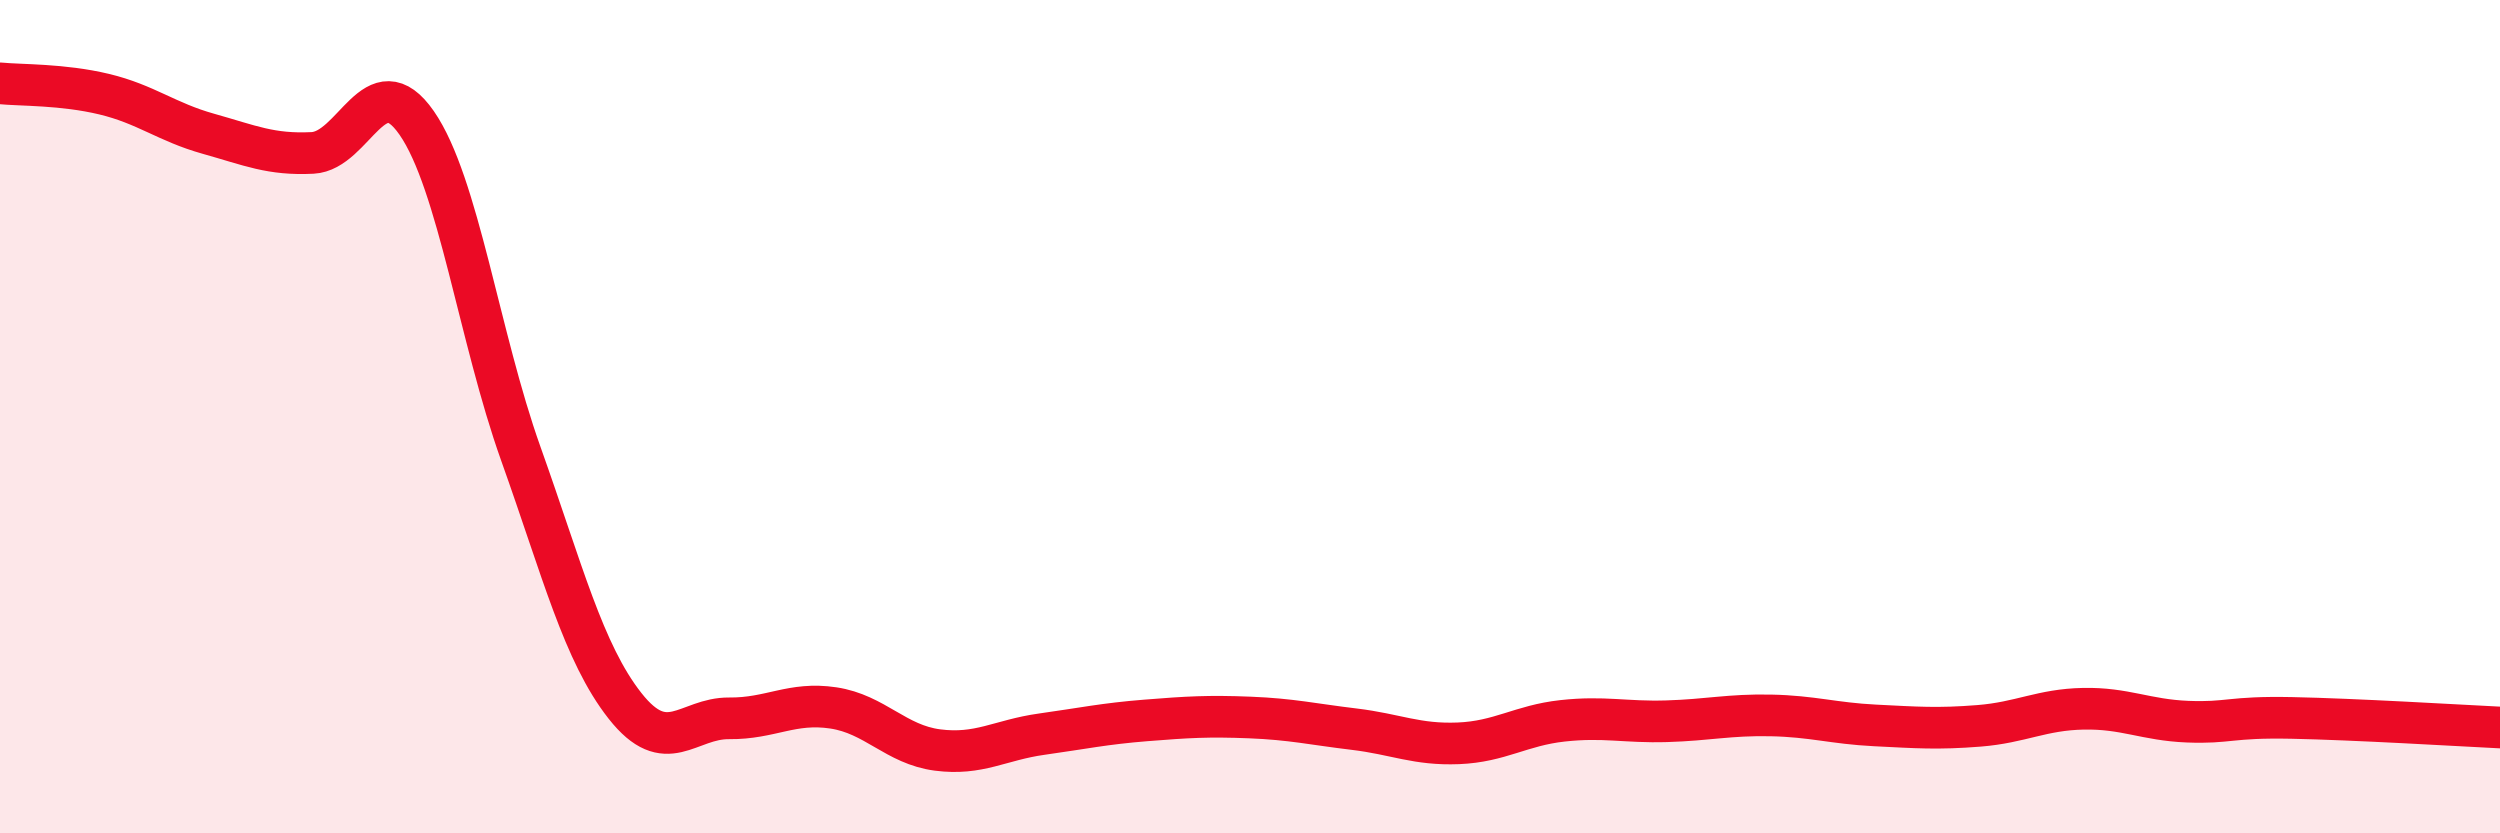
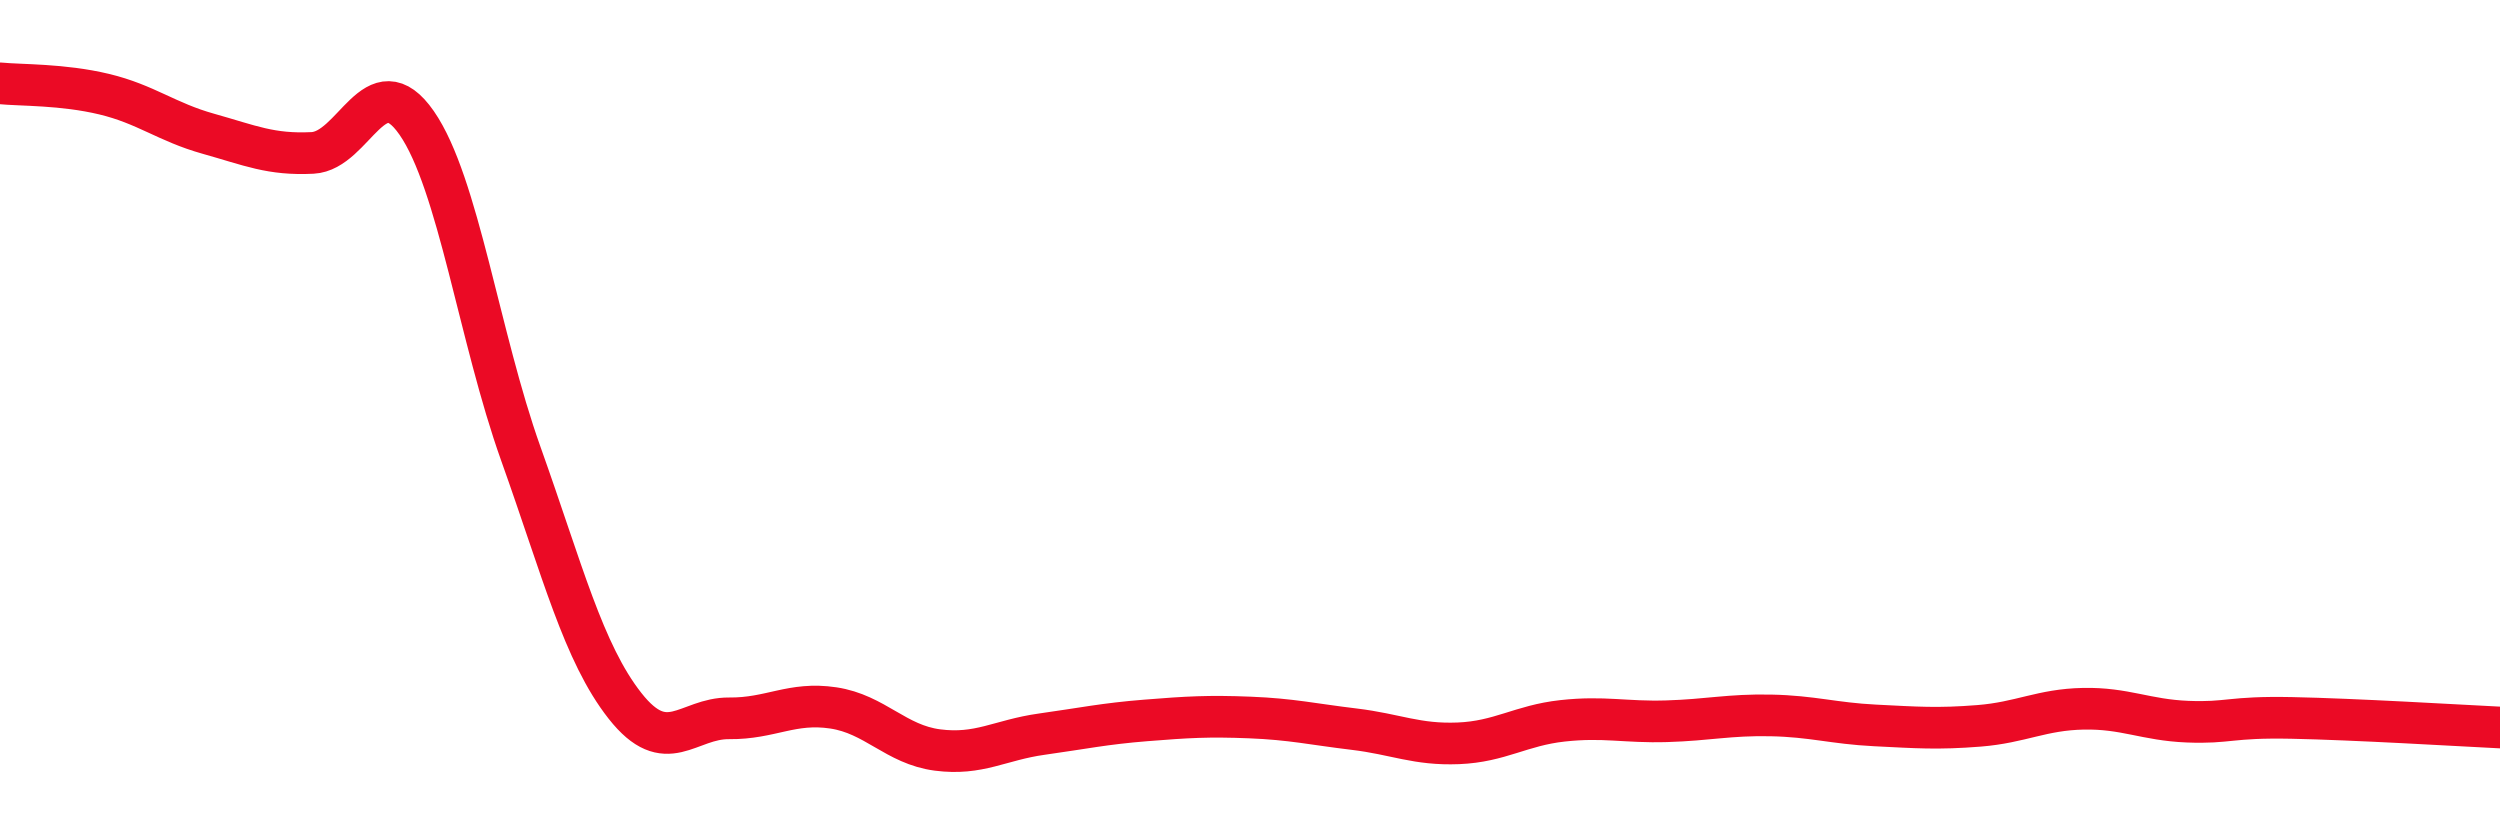
<svg xmlns="http://www.w3.org/2000/svg" width="60" height="20" viewBox="0 0 60 20">
-   <path d="M 0,2 C 0.5,2.05 1.5,2.02 2.5,2.26 C 3.5,2.5 4,2.93 5,3.21 C 6,3.49 6.5,3.72 7.5,3.67 C 8.5,3.62 9,1.51 10,2.95 C 11,4.39 11.5,8.09 12.5,10.89 C 13.5,13.69 14,15.67 15,16.94 C 16,18.21 16.5,17.23 17.5,17.24 C 18.5,17.25 19,16.84 20,16.99 C 21,17.14 21.5,17.87 22.5,18 C 23.5,18.13 24,17.76 25,17.62 C 26,17.48 26.5,17.37 27.5,17.29 C 28.5,17.21 29,17.18 30,17.22 C 31,17.26 31.5,17.38 32.5,17.5 C 33.5,17.62 34,17.88 35,17.84 C 36,17.8 36.5,17.41 37.5,17.3 C 38.5,17.19 39,17.34 40,17.31 C 41,17.28 41.5,17.15 42.5,17.17 C 43.5,17.19 44,17.36 45,17.41 C 46,17.46 46.5,17.5 47.5,17.42 C 48.5,17.34 49,17.03 50,17.01 C 51,16.99 51.5,17.28 52.5,17.32 C 53.5,17.36 53.5,17.2 55,17.23 C 56.5,17.26 59,17.41 60,17.46L60 20L0 20Z" fill="#EB0A25" opacity="0.1" stroke-linecap="round" stroke-linejoin="round" />
  <path d="M 0,2 C 0.5,2.05 1.5,2.02 2.5,2.26 C 3.5,2.5 4,2.93 5,3.21 C 6,3.49 6.5,3.72 7.5,3.67 C 8.5,3.62 9,1.51 10,2.95 C 11,4.39 11.5,8.09 12.5,10.89 C 13.5,13.69 14,15.67 15,16.94 C 16,18.21 16.5,17.23 17.5,17.24 C 18.5,17.25 19,16.84 20,16.99 C 21,17.14 21.5,17.87 22.5,18 C 23.5,18.13 24,17.76 25,17.62 C 26,17.48 26.5,17.37 27.5,17.29 C 28.5,17.21 29,17.18 30,17.22 C 31,17.26 31.5,17.38 32.5,17.5 C 33.5,17.62 34,17.88 35,17.84 C 36,17.8 36.5,17.41 37.5,17.3 C 38.5,17.19 39,17.34 40,17.31 C 41,17.28 41.5,17.15 42.5,17.17 C 43.5,17.19 44,17.36 45,17.41 C 46,17.46 46.5,17.5 47.5,17.42 C 48.5,17.34 49,17.03 50,17.01 C 51,16.99 51.5,17.28 52.5,17.32 C 53.5,17.36 53.5,17.2 55,17.23 C 56.5,17.26 59,17.41 60,17.46" stroke="#EB0A25" stroke-width="1" fill="none" stroke-linecap="round" stroke-linejoin="round" />
</svg>